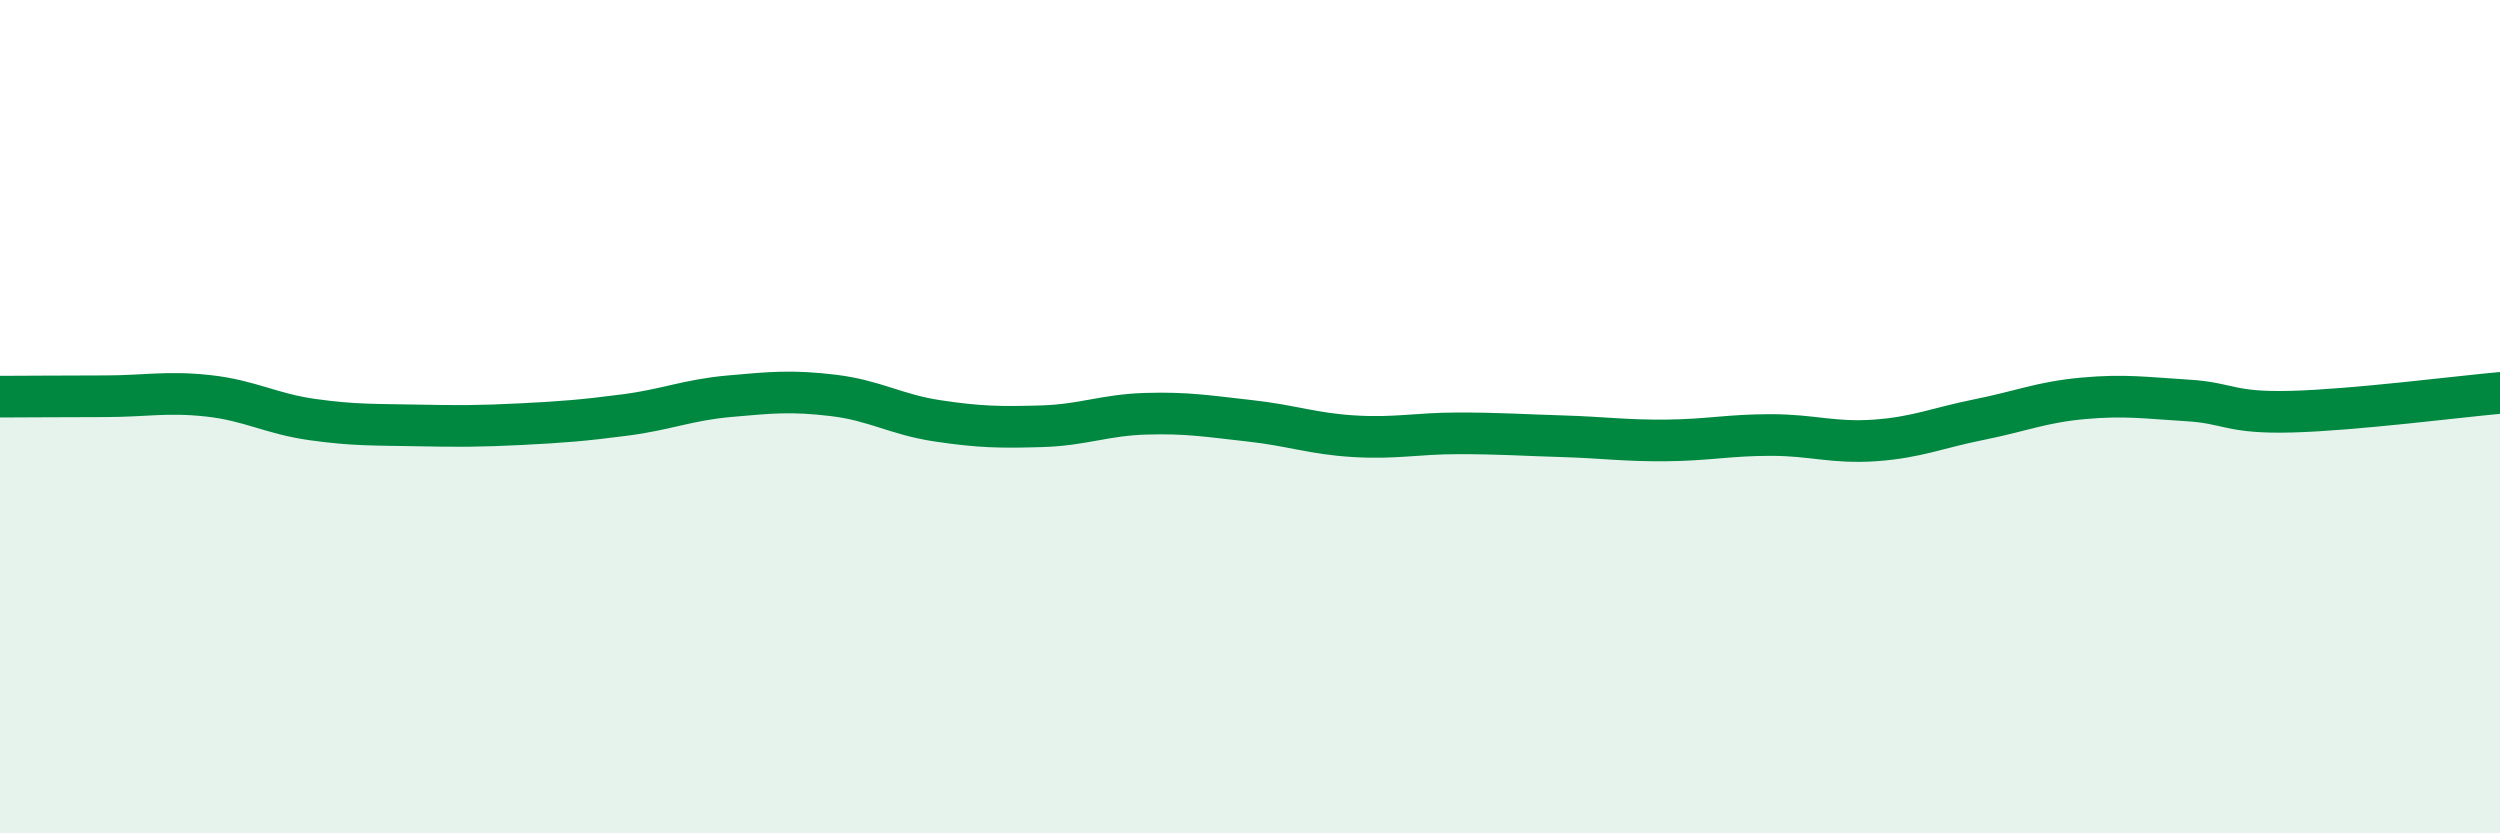
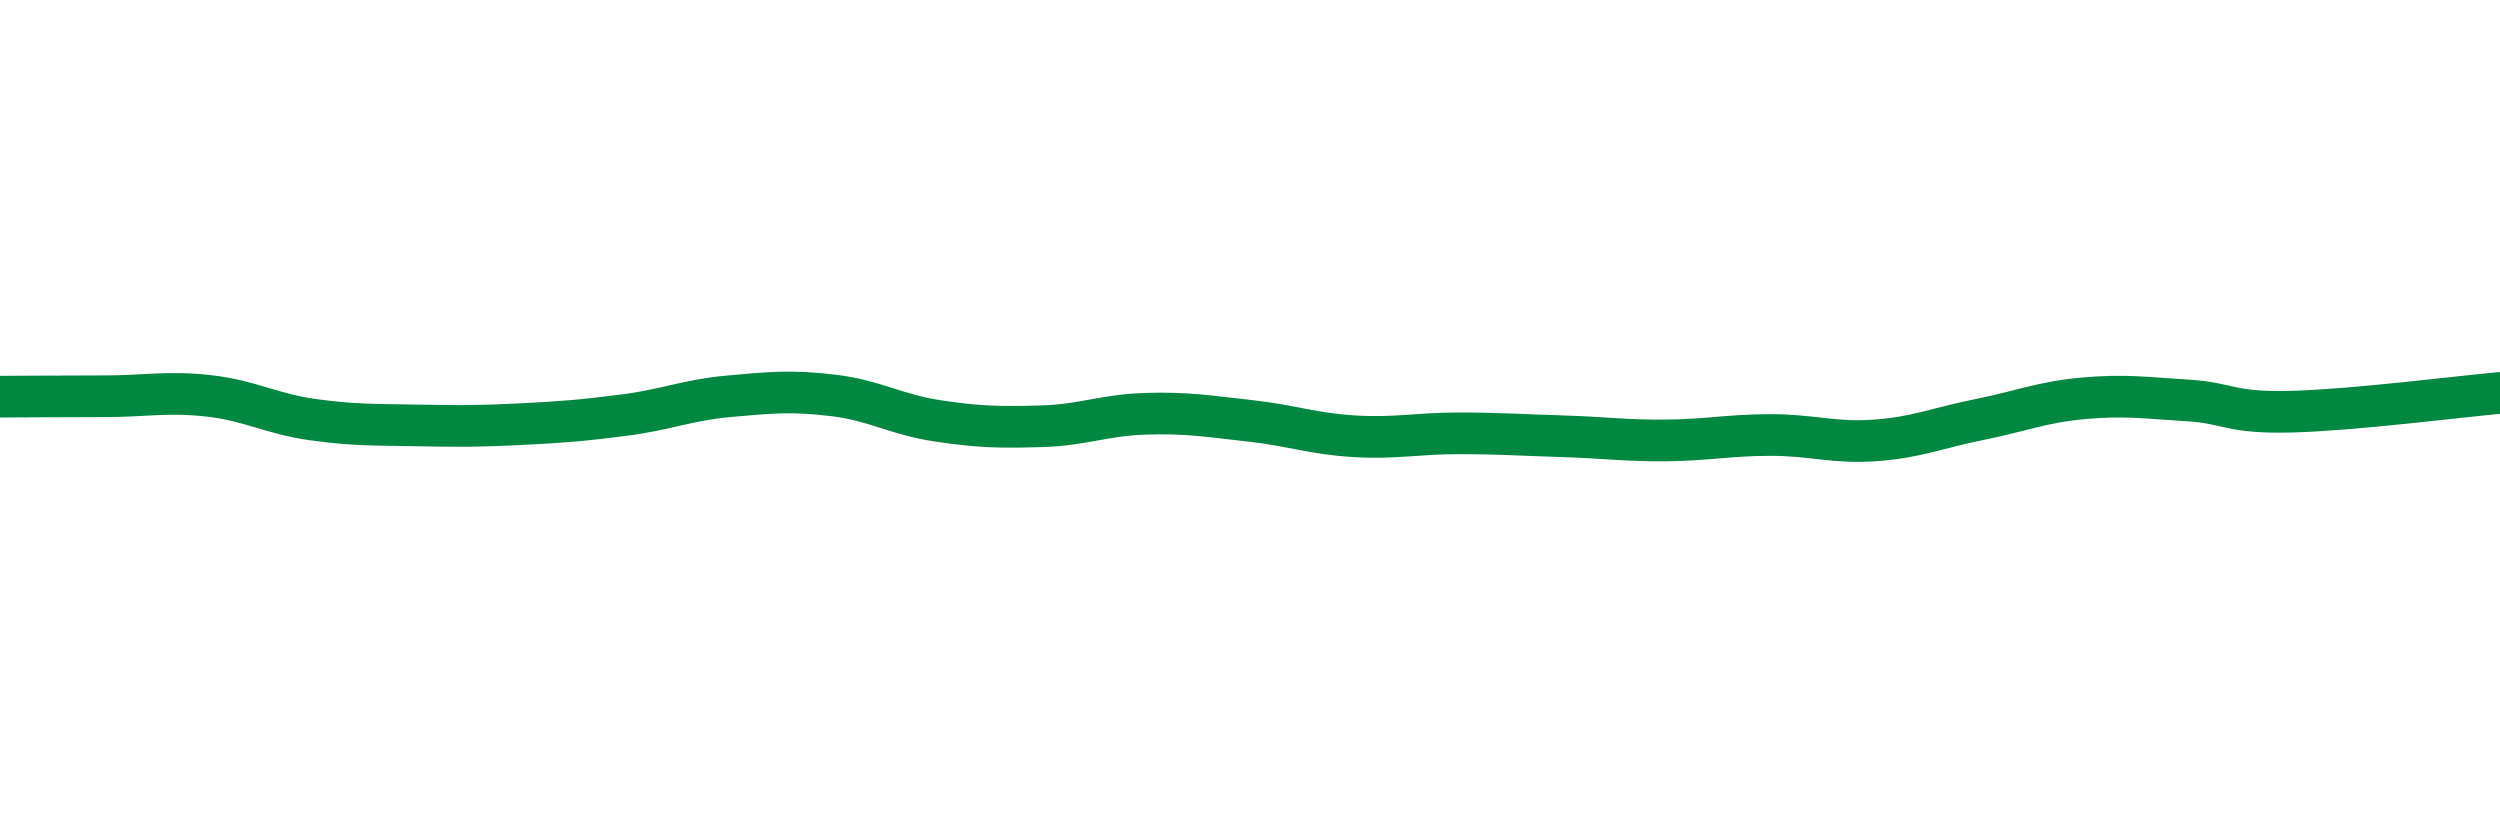
<svg xmlns="http://www.w3.org/2000/svg" width="60" height="20" viewBox="0 0 60 20">
-   <path d="M 0,9.52 C 0.5,9.52 1.5,9.51 2.5,9.51 C 3.5,9.51 4,9.39 5,9.5 C 6,9.61 6.5,9.93 7.5,10.07 C 8.5,10.21 9,10.19 10,10.21 C 11,10.23 11.5,10.23 12.5,10.18 C 13.5,10.13 14,10.09 15,9.96 C 16,9.83 16.5,9.6 17.5,9.51 C 18.5,9.42 19,9.37 20,9.49 C 21,9.61 21.5,9.95 22.5,10.1 C 23.5,10.25 24,10.26 25,10.23 C 26,10.2 26.5,9.96 27.5,9.93 C 28.5,9.9 29,9.99 30,10.1 C 31,10.21 31.5,10.41 32.5,10.47 C 33.5,10.53 34,10.4 35,10.4 C 36,10.4 36.5,10.44 37.5,10.47 C 38.5,10.5 39,10.58 40,10.57 C 41,10.56 41.5,10.44 42.5,10.44 C 43.5,10.44 44,10.64 45,10.57 C 46,10.5 46.5,10.27 47.5,10.07 C 48.5,9.87 49,9.65 50,9.56 C 51,9.47 51.5,9.55 52.5,9.61 C 53.5,9.67 53.5,9.92 55,9.88 C 56.5,9.84 59,9.52 60,9.43L60 20L0 20Z" fill="#008740" opacity="0.1" stroke-linecap="round" stroke-linejoin="round" />
  <path d="M 0,9.52 C 0.5,9.52 1.5,9.51 2.5,9.51 C 3.5,9.51 4,9.39 5,9.5 C 6,9.61 6.5,9.93 7.5,10.07 C 8.5,10.21 9,10.19 10,10.21 C 11,10.23 11.5,10.23 12.5,10.18 C 13.5,10.13 14,10.09 15,9.96 C 16,9.83 16.5,9.6 17.5,9.51 C 18.5,9.42 19,9.37 20,9.49 C 21,9.61 21.5,9.95 22.5,10.1 C 23.5,10.25 24,10.26 25,10.23 C 26,10.2 26.5,9.96 27.5,9.93 C 28.5,9.9 29,9.99 30,10.1 C 31,10.21 31.5,10.41 32.5,10.47 C 33.5,10.53 34,10.4 35,10.4 C 36,10.4 36.5,10.44 37.5,10.47 C 38.5,10.5 39,10.58 40,10.57 C 41,10.56 41.5,10.44 42.5,10.44 C 43.5,10.44 44,10.64 45,10.57 C 46,10.5 46.5,10.27 47.5,10.07 C 48.5,9.87 49,9.65 50,9.56 C 51,9.47 51.5,9.55 52.5,9.61 C 53.5,9.67 53.5,9.92 55,9.88 C 56.5,9.84 59,9.52 60,9.43" stroke="#008740" stroke-width="1" fill="none" stroke-linecap="round" stroke-linejoin="round" />
</svg>